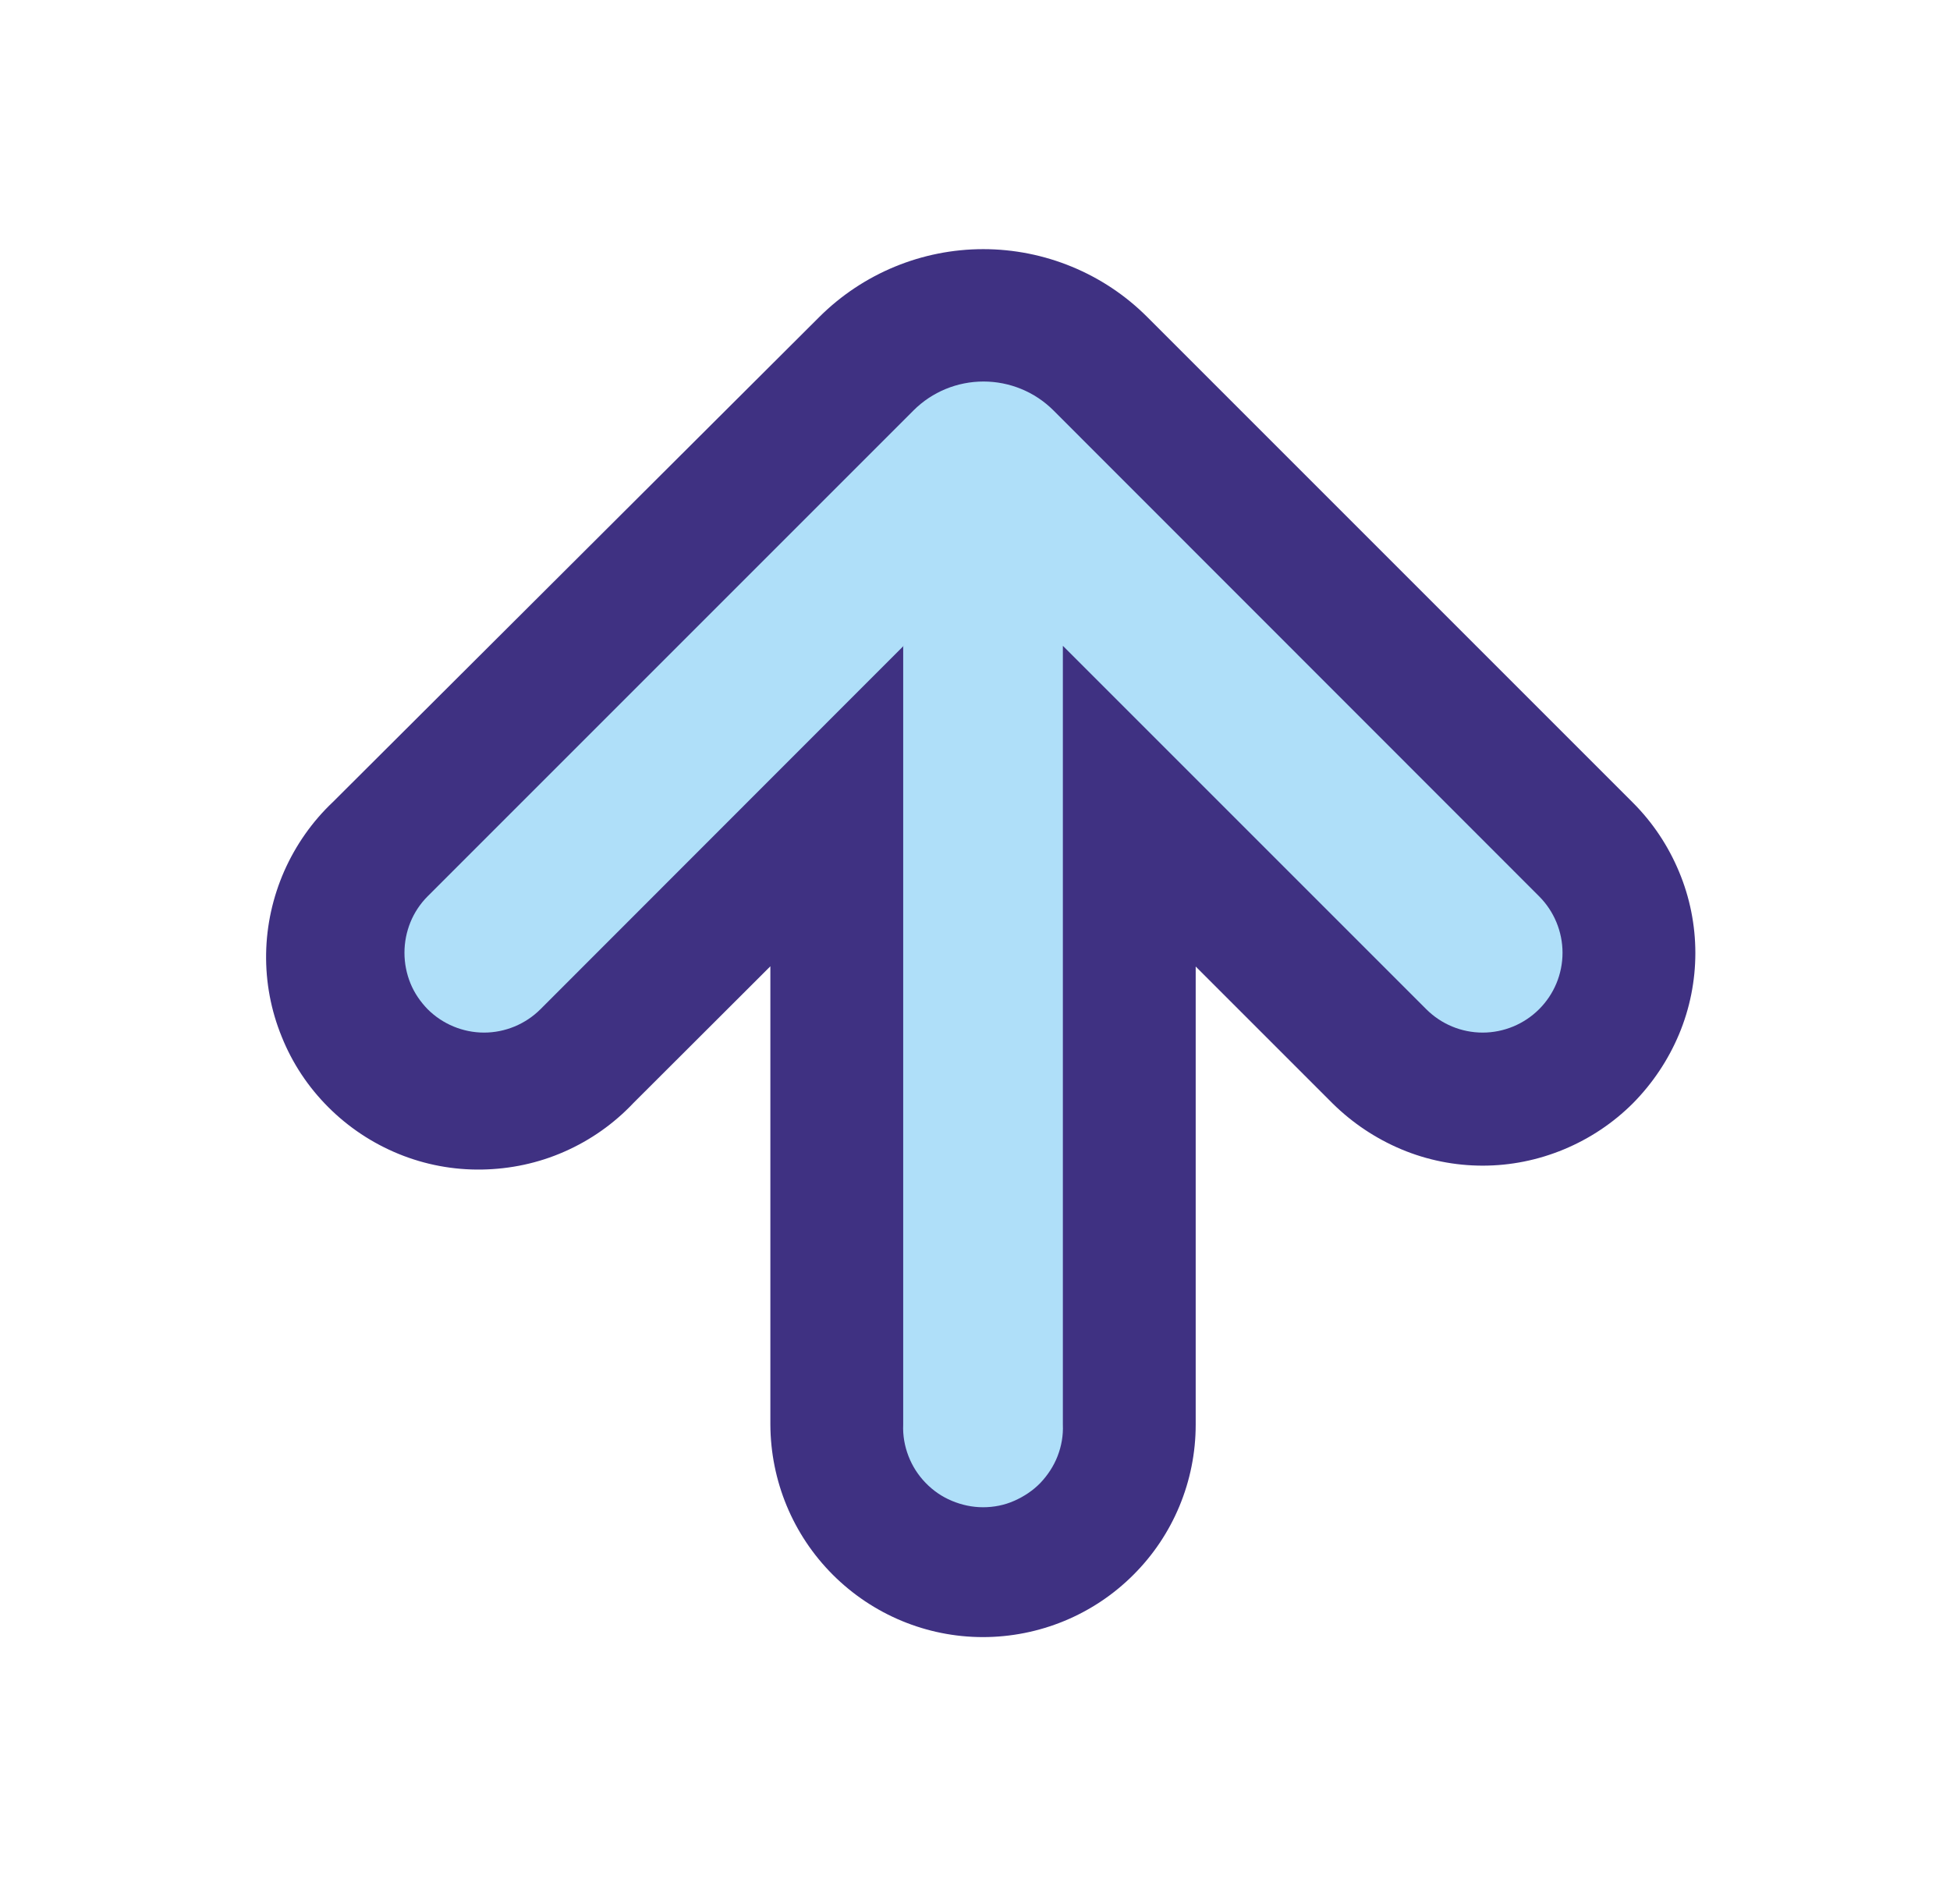
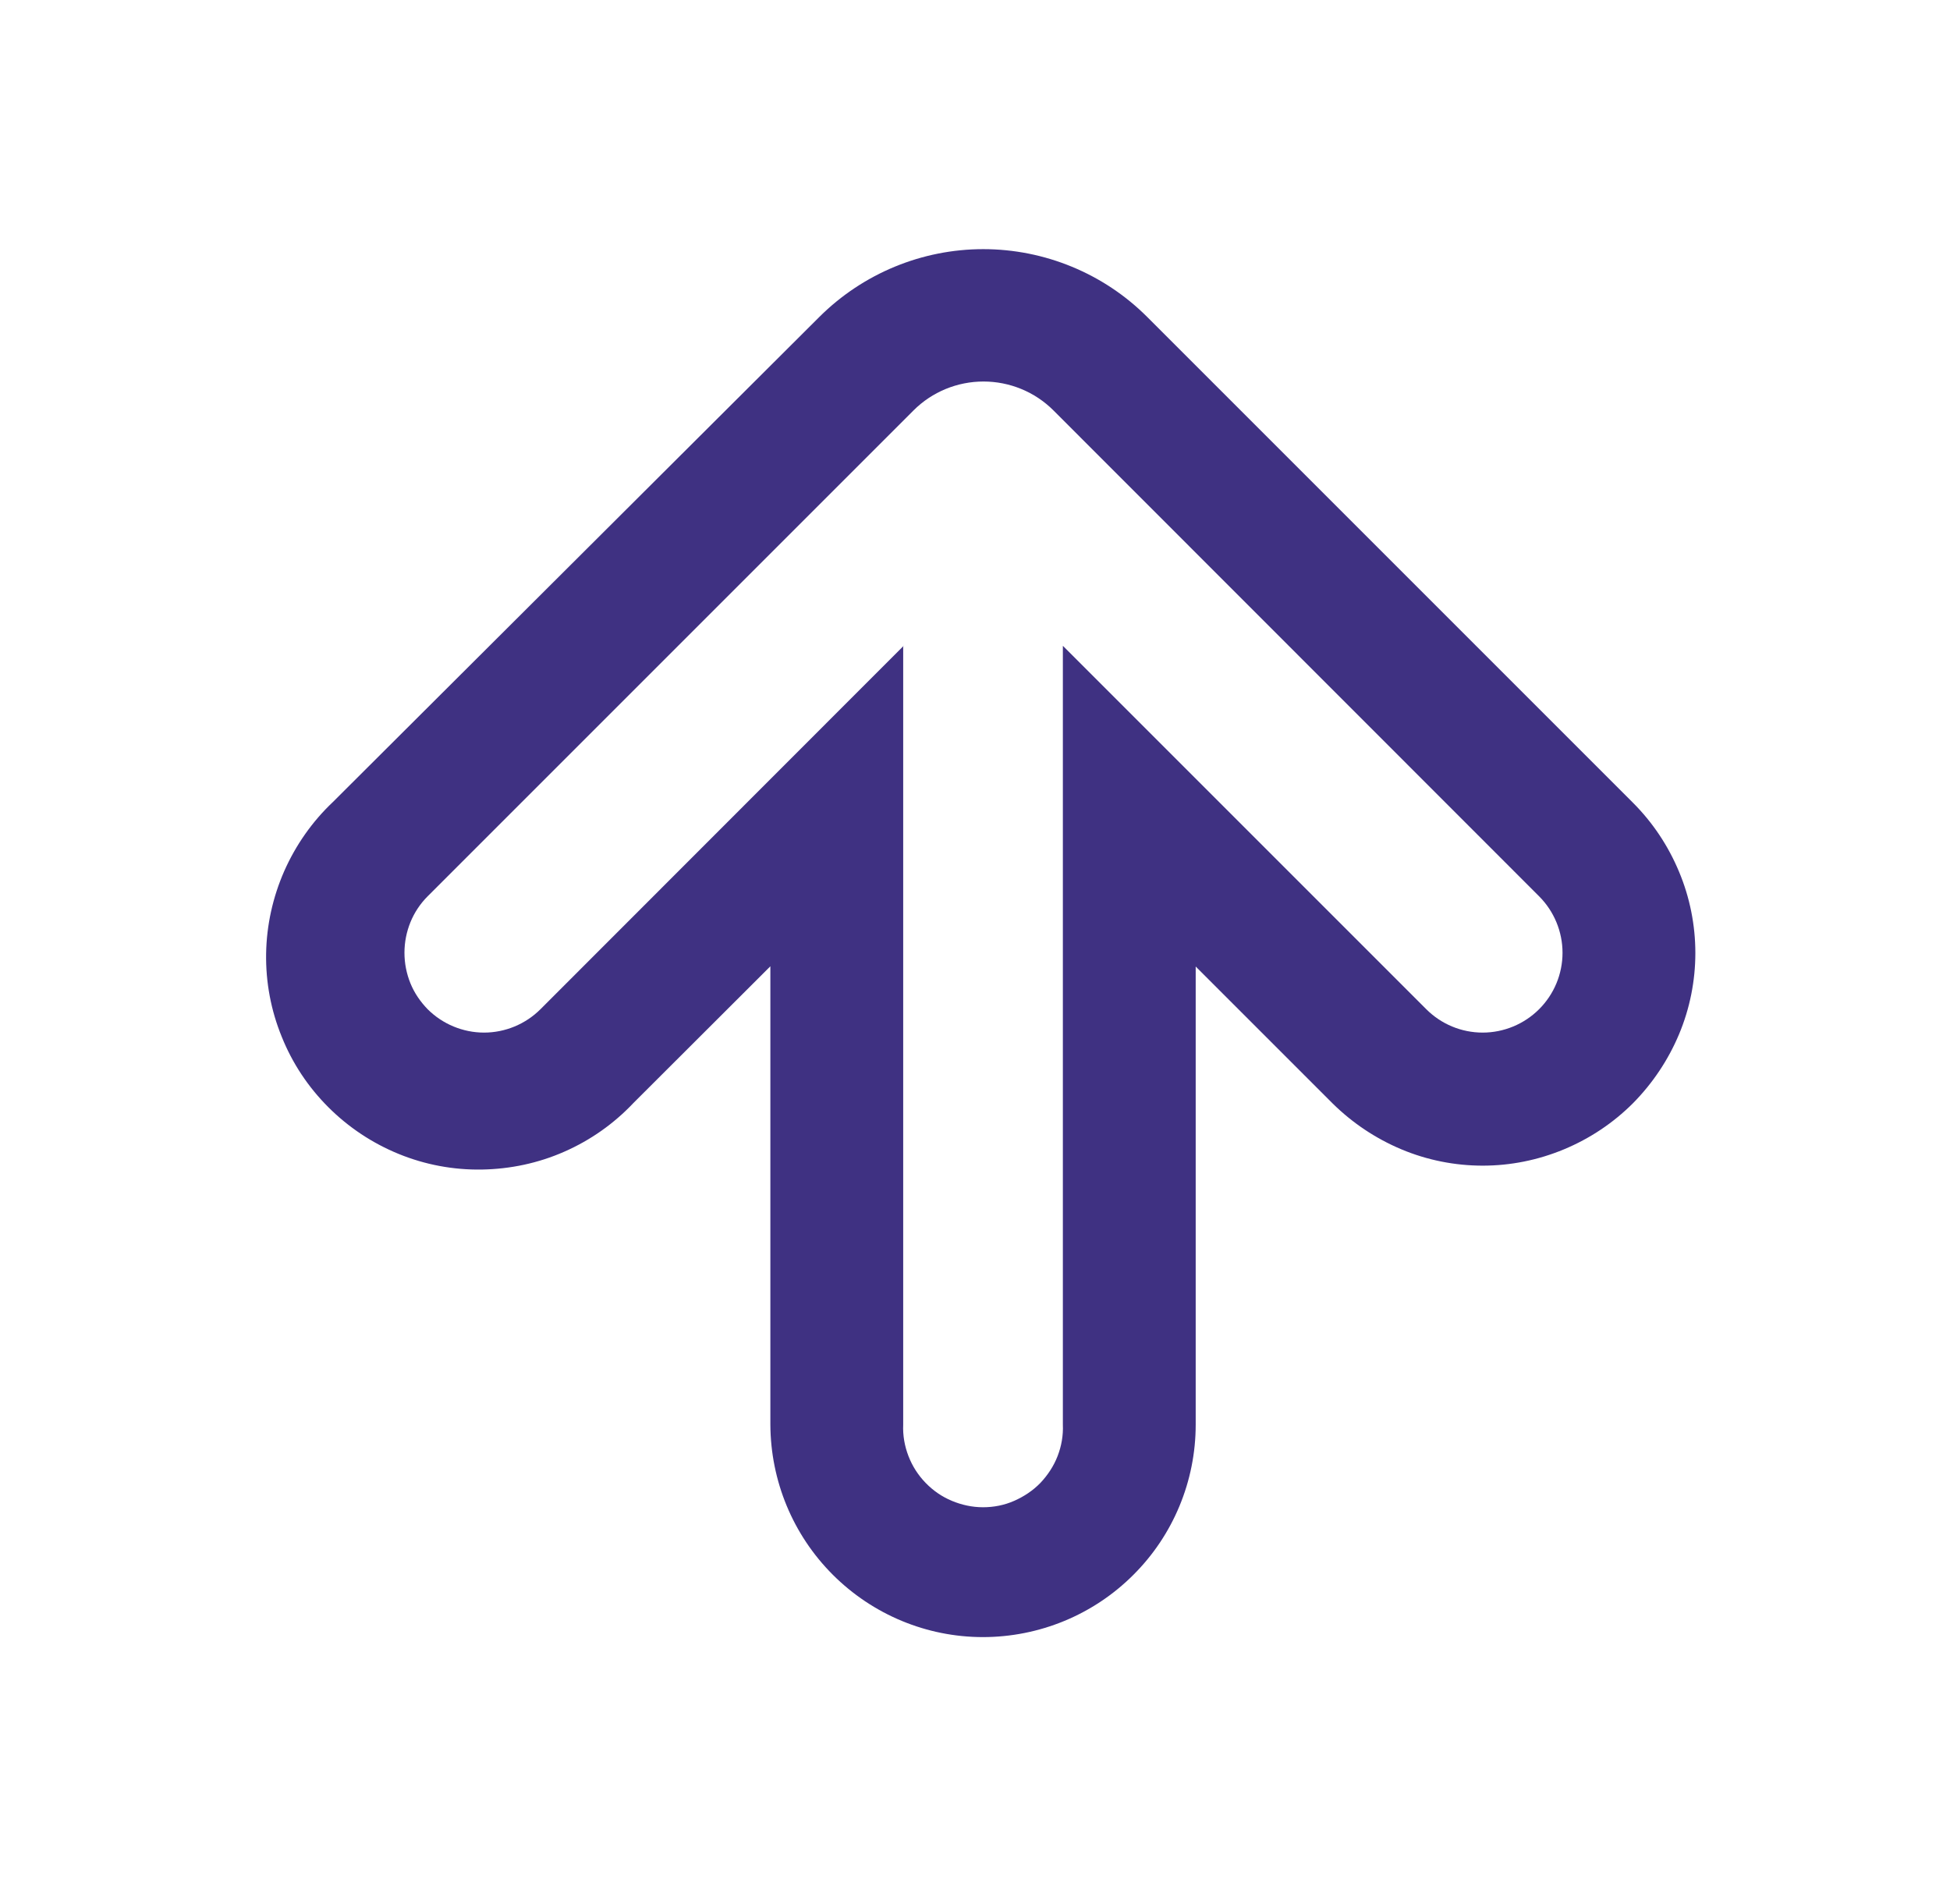
<svg xmlns="http://www.w3.org/2000/svg" width="85" height="83" viewBox="0 0 85 83" fill="none">
  <g filter="url(#filter0_d_905_1763)">
-     <path d="M78.75 41.54C78.75 44.08 78.06 46.56 76.76 48.74C75.46 50.92 73.6 52.71 71.38 53.92C69.15 55.13 66.64 55.73 64.11 55.63C61.58 55.54 59.11 54.77 56.98 53.39V62.07C56.98 65.82 55.49 69.41 52.84 72.06C50.19 74.71 46.6 76.2 42.85 76.2C39.1 76.2 35.51 74.71 32.86 72.06C30.21 69.41 28.72 65.82 28.72 62.07V53.39C25.79 55.29 22.25 56.04 18.8 55.49C15.35 54.94 12.22 53.13 10.03 50.41C7.84 47.69 6.73 44.25 6.92 40.76C7.11 37.27 8.6 33.98 11.08 31.51L32.27 10.37C35.08 7.57 38.89 6 42.85 6C46.81 6 50.62 7.57 53.43 10.37L74.62 31.55C75.93 32.86 76.98 34.42 77.68 36.13C78.39 37.84 78.75 39.68 78.74 41.54H78.75Z" fill="white" />
-   </g>
-   <path d="M69.12 37.03L47.94 15.86C46.59 14.51 44.75 13.75 42.84 13.75C40.93 13.75 39.1 14.51 37.74 15.86L16.56 37.04C15.37 38.24 14.69 39.86 14.7 41.55C14.7 43.24 15.37 44.86 16.57 46.06C17.77 47.25 19.39 47.93 21.08 47.92C22.77 47.92 24.39 47.25 25.59 46.05L36.49 35.15V62.1C36.47 62.95 36.62 63.8 36.93 64.59C37.24 65.38 37.71 66.1 38.3 66.71C38.89 67.32 39.6 67.8 40.39 68.13C41.17 68.46 42.01 68.63 42.86 68.63C43.71 68.63 44.55 68.46 45.33 68.13C46.11 67.8 46.82 67.32 47.42 66.71C48.01 66.1 48.48 65.38 48.79 64.59C49.1 63.8 49.25 62.95 49.23 62.1V35.15L60.13 46.05C61.34 47.18 62.94 47.8 64.59 47.77C66.24 47.74 67.82 47.07 68.99 45.9C70.16 44.73 70.83 43.15 70.85 41.5C70.88 39.85 70.26 38.25 69.13 37.04L69.12 37.03Z" fill="#AFDFF9" />
+     </g>
  <path d="M42.85 71.36C40.39 71.36 38.04 70.38 36.3 68.64C34.56 66.9 33.59 64.55 33.58 62.09V42.12L27.61 48.08C26.76 48.98 25.74 49.7 24.6 50.2C23.47 50.7 22.24 50.96 21 50.98C19.76 51 18.53 50.77 17.38 50.3C16.23 49.83 15.19 49.14 14.31 48.26C13.43 47.38 12.74 46.34 12.28 45.19C11.81 44.04 11.58 42.81 11.6 41.57C11.62 40.33 11.89 39.11 12.39 37.97C12.89 36.84 13.61 35.81 14.51 34.96L35.72 13.81C37.62 11.92 40.19 10.86 42.86 10.86C45.53 10.86 48.11 11.92 50 13.81L71.18 34.99C72.04 35.85 72.72 36.87 73.19 38C73.66 39.12 73.9 40.33 73.9 41.54C73.9 42.75 73.66 43.96 73.19 45.08C72.72 46.2 72.04 47.22 71.18 48.09C70.32 48.95 69.3 49.63 68.17 50.1C67.04 50.57 65.84 50.81 64.63 50.81C63.42 50.81 62.21 50.57 61.09 50.1C59.97 49.63 58.95 48.95 58.08 48.09L52.12 42.13V62.1C52.12 64.56 51.14 66.92 49.4 68.65C47.66 70.39 45.3 71.36 42.84 71.36H42.85ZM39.37 28.15V62.1C39.35 62.57 39.43 63.03 39.6 63.47C39.77 63.91 40.02 64.3 40.35 64.64C40.68 64.98 41.06 65.24 41.49 65.42C41.92 65.6 42.38 65.7 42.85 65.7C43.32 65.7 43.78 65.61 44.21 65.42C44.64 65.23 45.03 64.97 45.35 64.64C45.67 64.3 45.93 63.91 46.1 63.47C46.27 63.03 46.35 62.57 46.33 62.1V28.15L62.17 43.99C62.82 44.64 63.7 45.01 64.63 45.01C65.55 45.01 66.44 44.64 67.09 43.99C67.74 43.34 68.11 42.46 68.11 41.53C68.11 40.61 67.74 39.72 67.09 39.07L45.92 17.89C45.11 17.08 44.01 16.63 42.87 16.63C41.73 16.63 40.63 17.08 39.82 17.89L18.64 39.07C18.32 39.39 18.06 39.78 17.89 40.2C17.72 40.62 17.63 41.07 17.63 41.53C17.63 41.99 17.72 42.44 17.89 42.86C18.06 43.28 18.32 43.66 18.64 43.99C19.29 44.64 20.18 45.01 21.1 45.01C22.02 45.01 22.91 44.64 23.56 43.99L39.39 28.15H39.37Z" fill="#3F3182" />
  <defs>
    <filter id="filter0_d_905_1763" x="2.899" y="2" width="79.851" height="78.2" color-interpolation-filters="sRGB">
      <feFlood flood-opacity="0" result="BackgroundImageFix" />
      <feColorMatrix in="SourceAlpha" type="matrix" values="0 0 0 0 0 0 0 0 0 0 0 0 0 0 0 0 0 0 127 0" result="hardAlpha" />
      <feOffset />
      <feGaussianBlur stdDeviation="2" />
      <feColorMatrix type="matrix" values="0 0 0 0 0 0 0 0 0 0.125 0 0 0 0 0.624 0 0 0 0.45 0" />
      <feBlend mode="normal" in2="BackgroundImageFix" result="effect1_dropShadow_905_1763" />
      <feBlend mode="normal" in="SourceGraphic" in2="effect1_dropShadow_905_1763" result="shape" />
    </filter>
  </defs>
</svg>